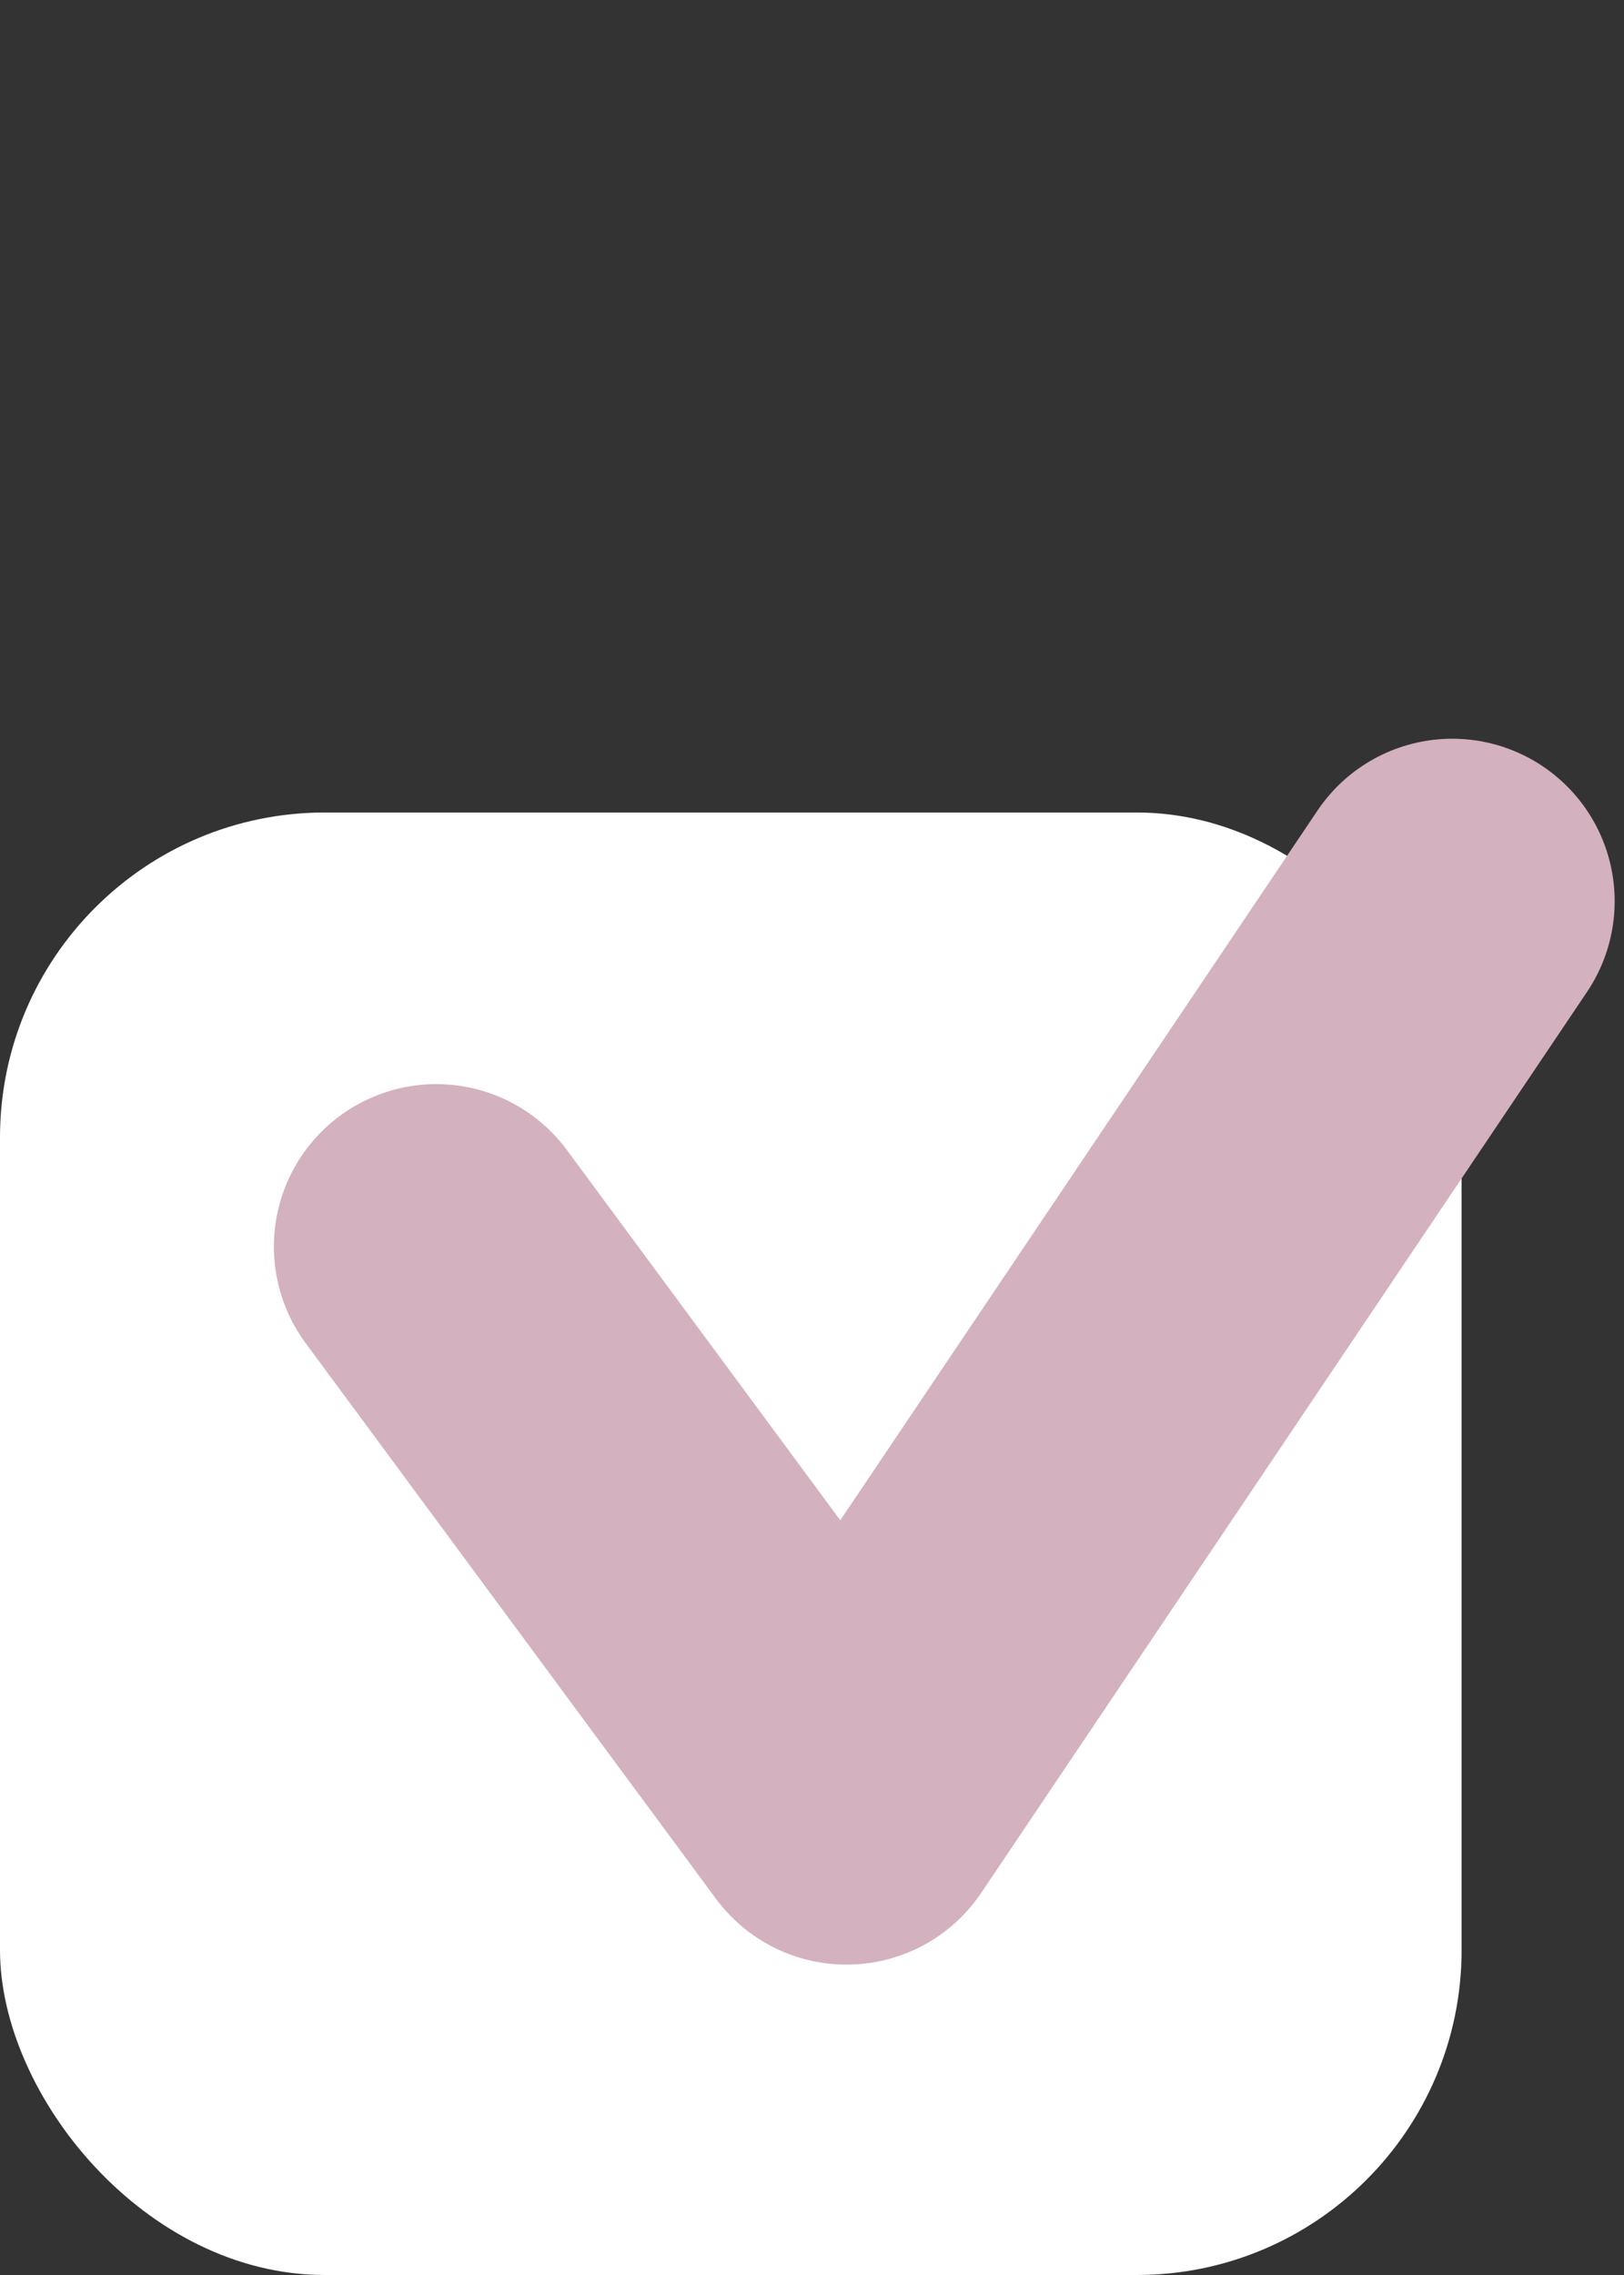
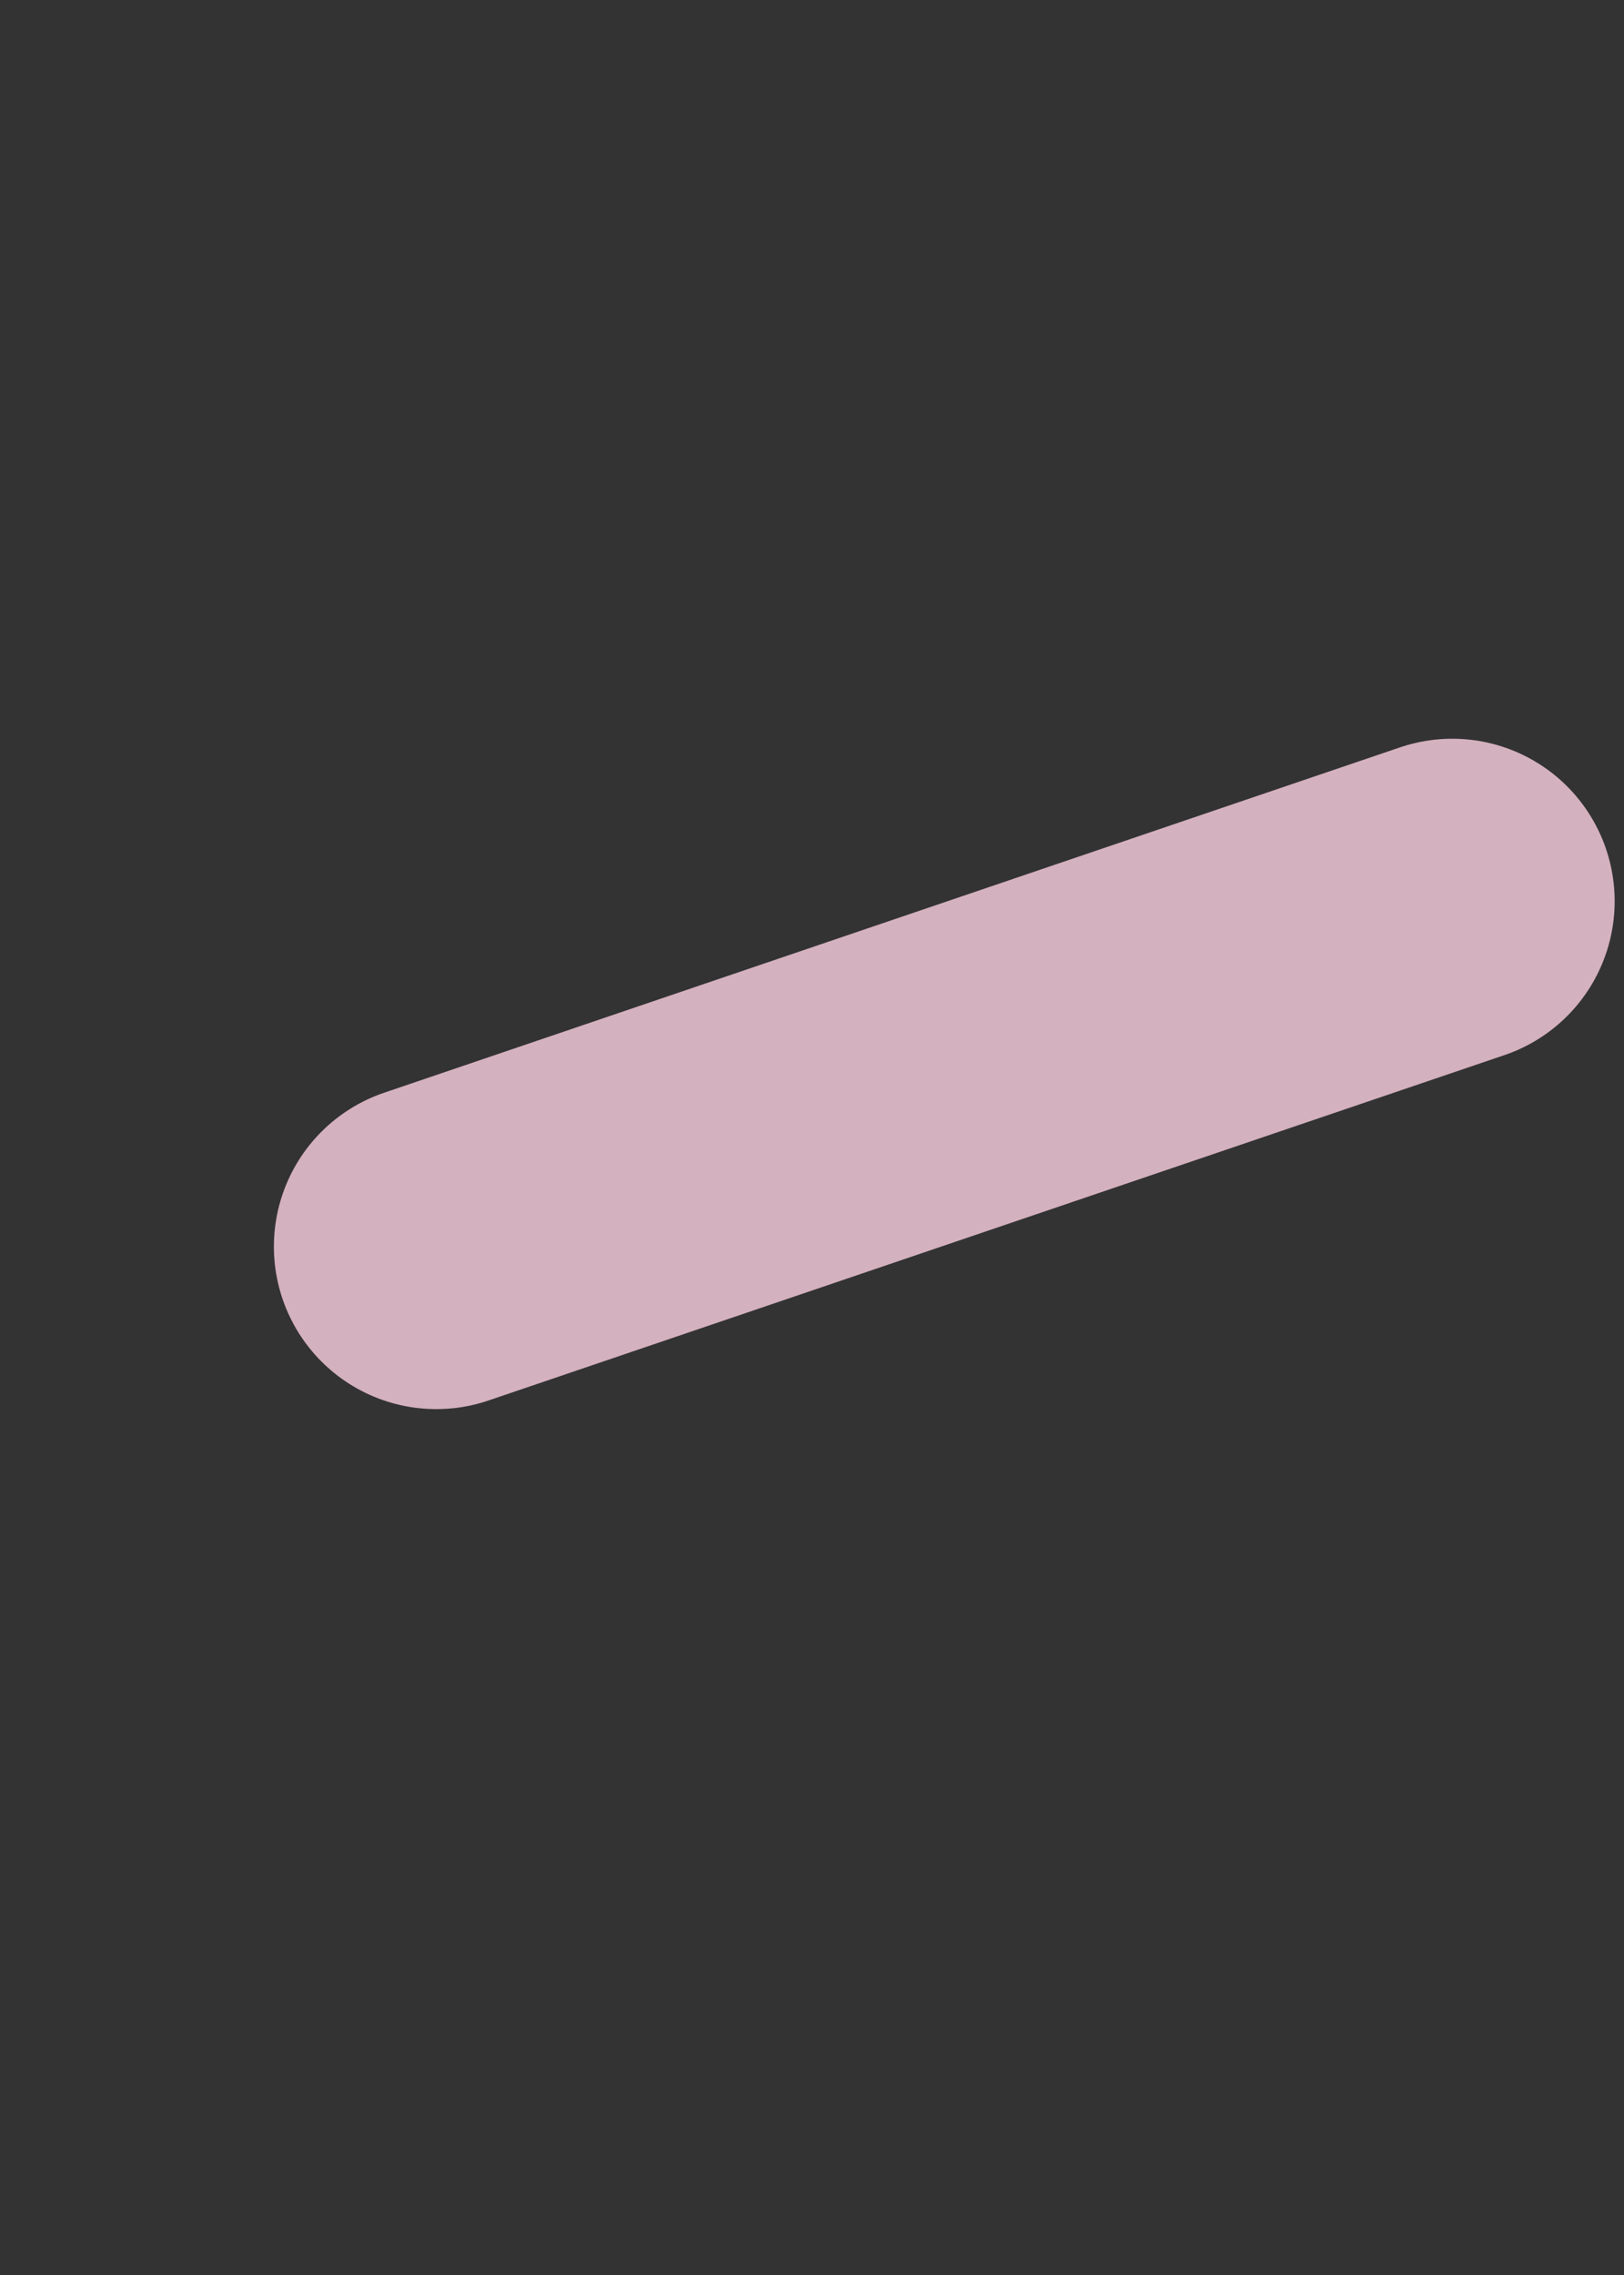
<svg xmlns="http://www.w3.org/2000/svg" width="20" height="28" viewBox="0 0 20 28" fill="none">
  <rect x="0" y="0" width="20" height="28" fill="#333333" stroke="none" />
-   <rect y="10" width="18" height="18" rx="4" fill="white" />
-   <path d="M5.373 15.343L10.425 22.18L17.885 11.092" stroke="#D4B1BE" stroke-width="4" stroke-linecap="round" stroke-linejoin="round" />
+   <path d="M5.373 15.343L17.885 11.092" stroke="#D4B1BE" stroke-width="4" stroke-linecap="round" stroke-linejoin="round" />
</svg>